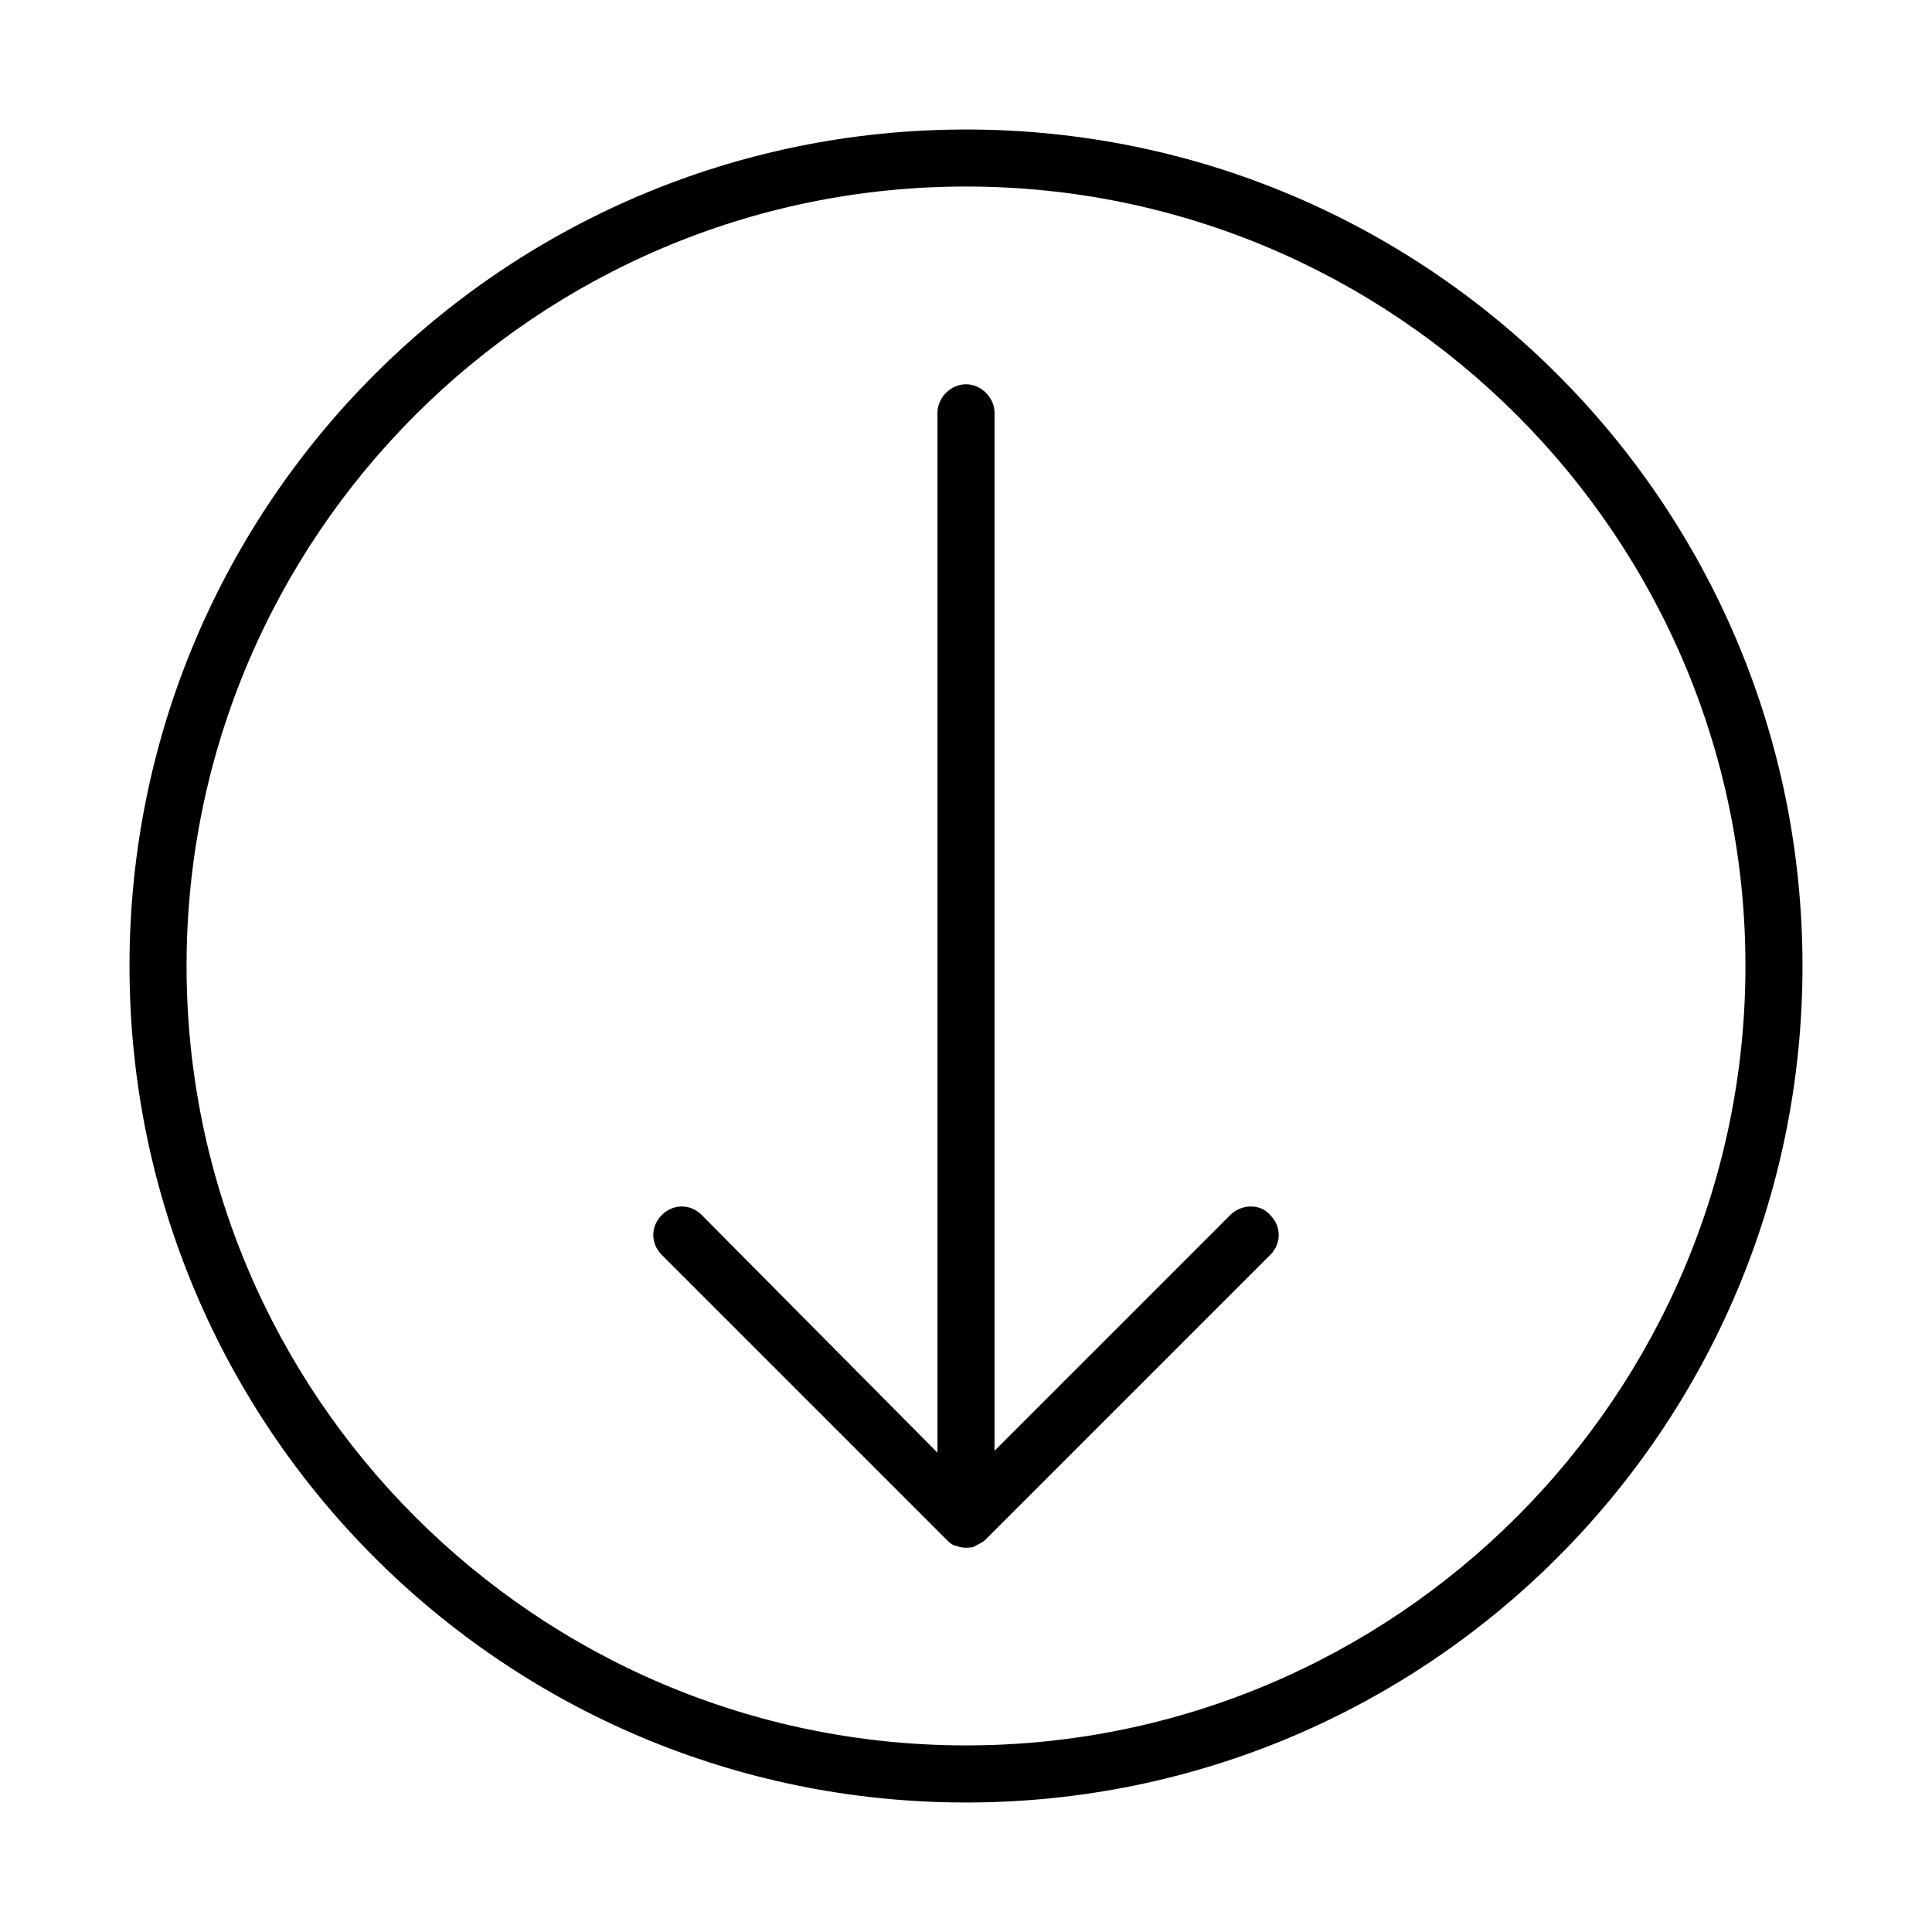
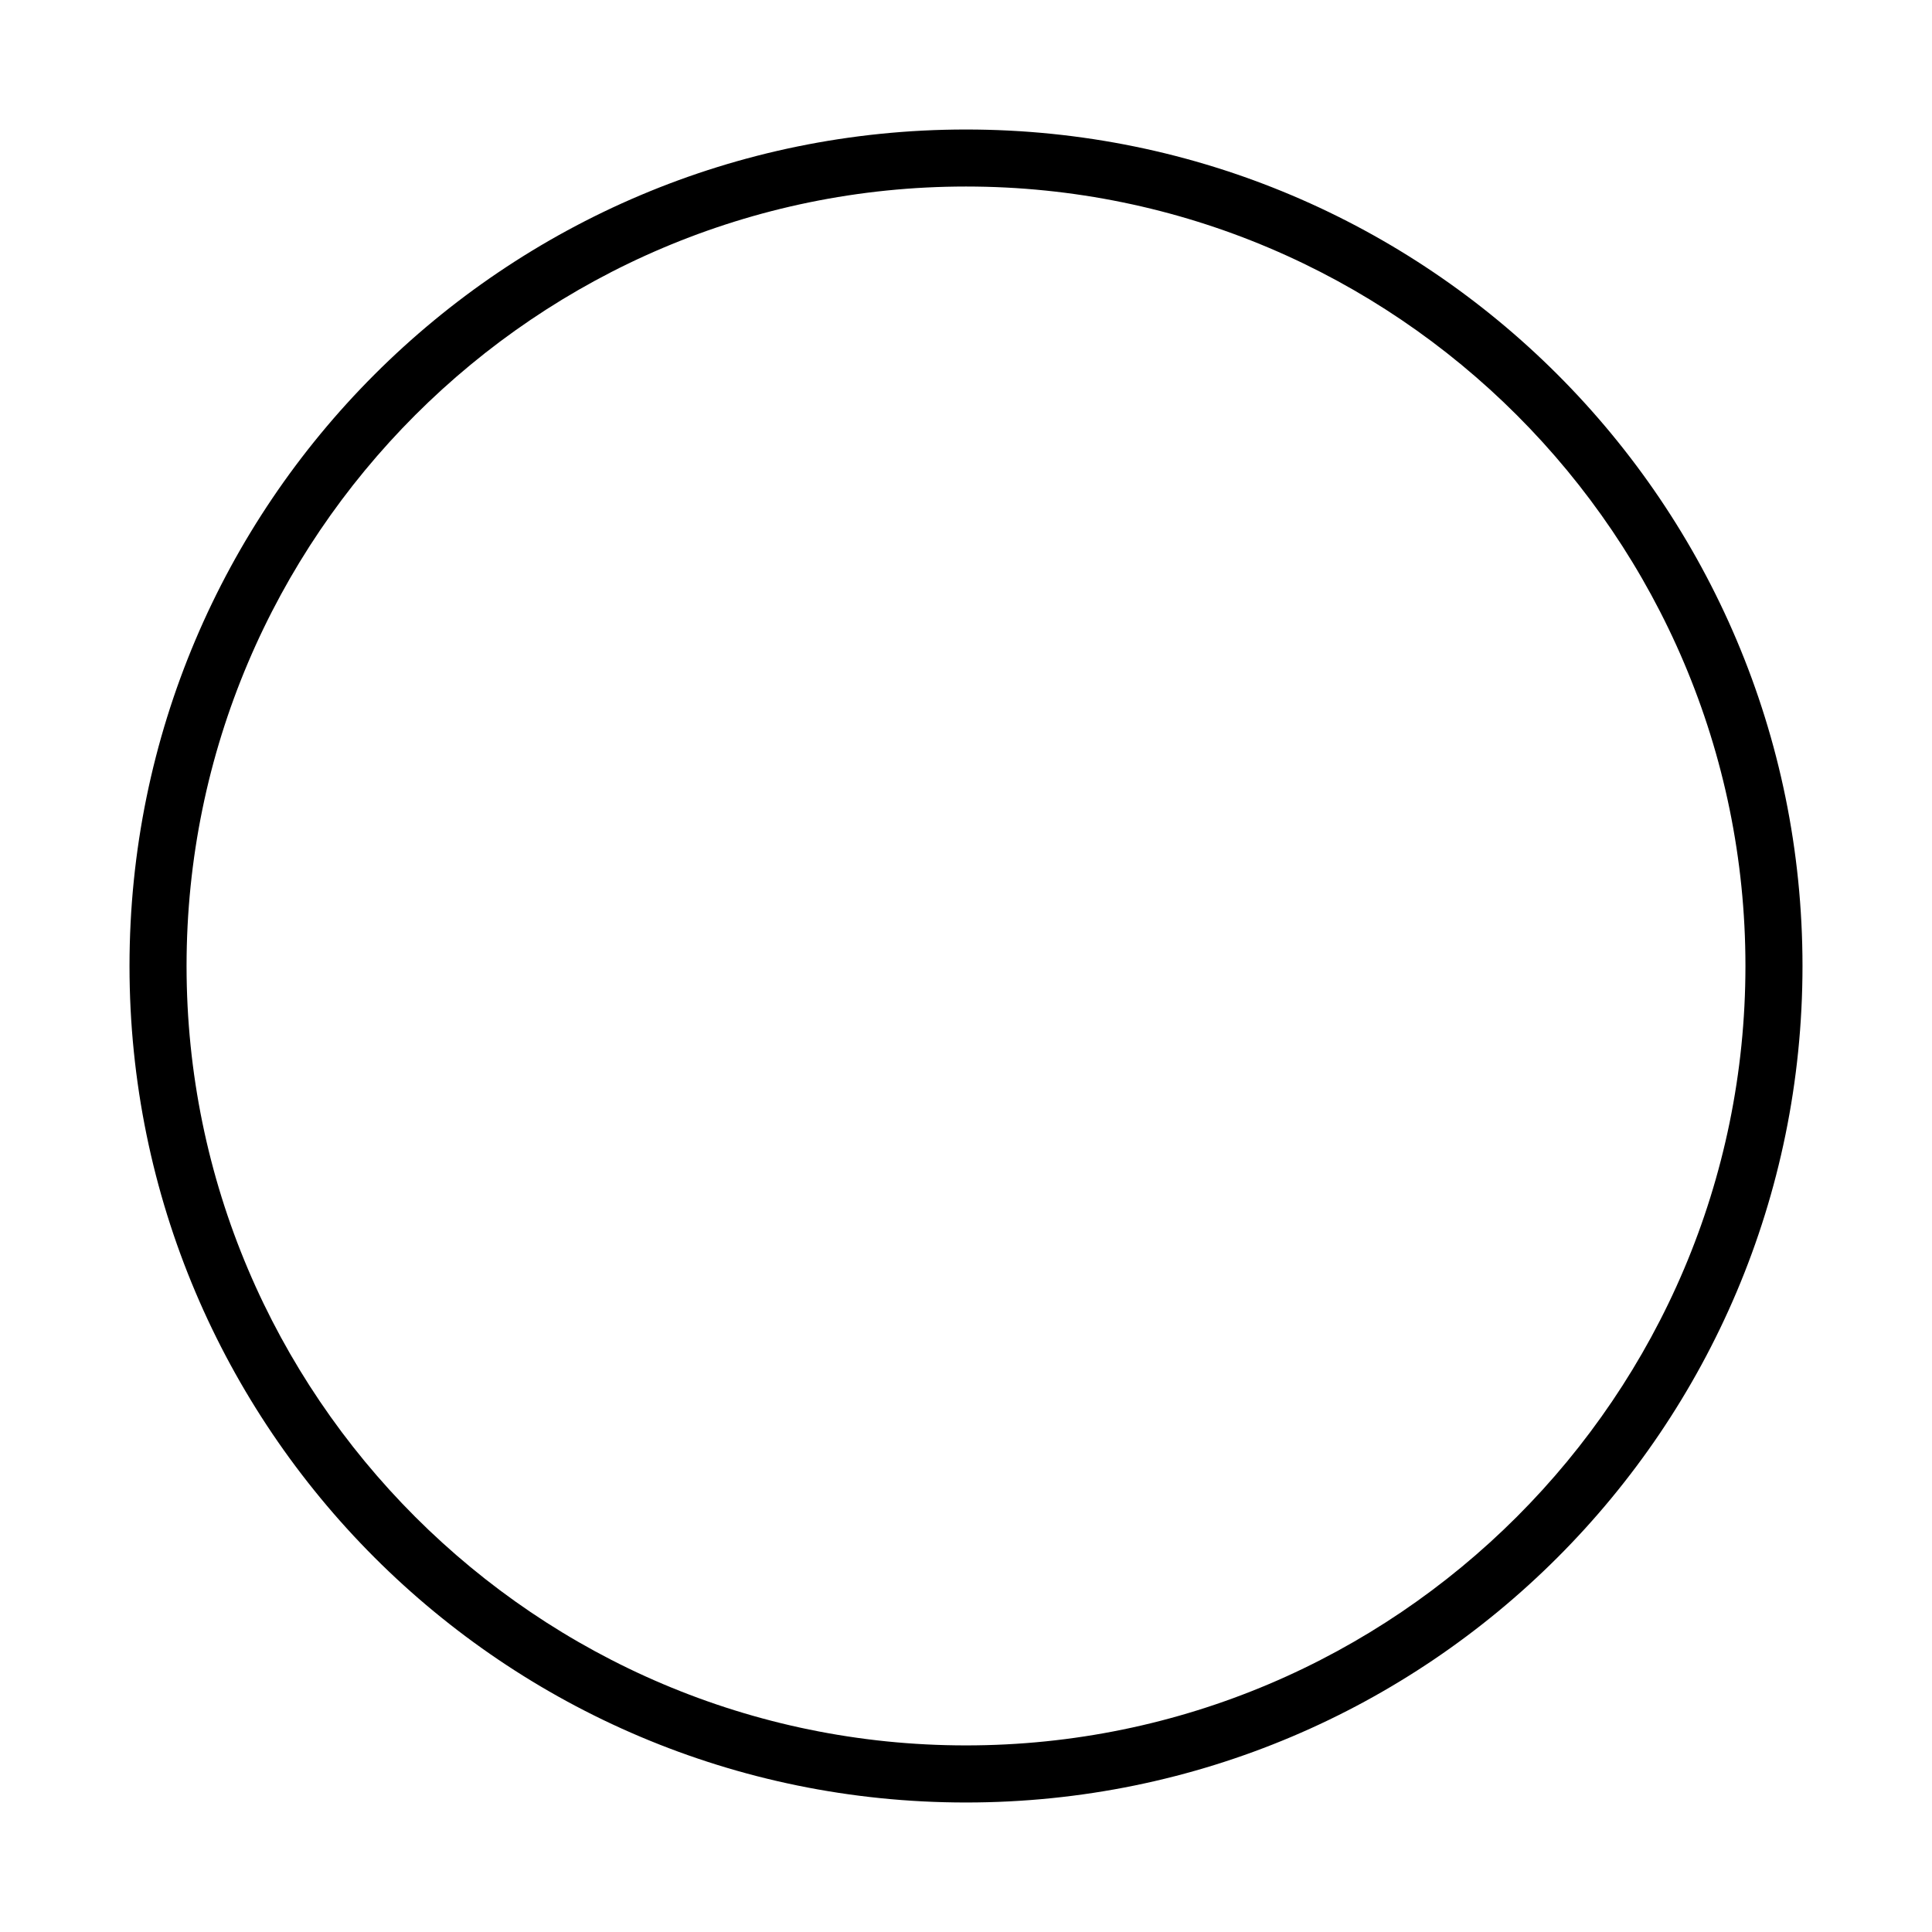
<svg xmlns="http://www.w3.org/2000/svg" fill="#000000" width="800px" height="800px" version="1.1" viewBox="144 144 512 512">
  <g>
    <path d="m400 178.32c-122.43 0-221.68 99.25-221.68 221.68s99.25 221.68 221.68 221.68 221.68-99.25 221.68-221.68-99.25-221.68-221.68-221.68zm0 428.23c-113.86 0-206.56-92.699-206.56-206.56 0-113.86 92.699-206.56 206.56-206.56 113.86 0 206.56 92.699 206.56 206.56-0.004 113.86-92.703 206.56-206.56 206.56z" />
-     <path d="m470.03 466-62.473 62.473v-275.08c0-4.031-3.527-7.559-7.559-7.559s-7.559 3.527-7.559 7.559v275.58l-62.469-62.977c-3.023-3.023-7.559-3.023-10.578 0-3.023 3.023-3.023 7.559 0 10.578l75.57 75.57c0.504 0.504 1.512 1.512 2.519 1.512 1.008 0.504 2.016 0.504 2.519 0.504s2.016 0 2.519-0.504c1.008-0.504 2.016-1.008 2.519-1.512l75.57-75.57c3.023-3.023 3.023-7.559 0-10.578-2.519-3.019-7.559-3.019-10.582 0z" />
  </g>
</svg>